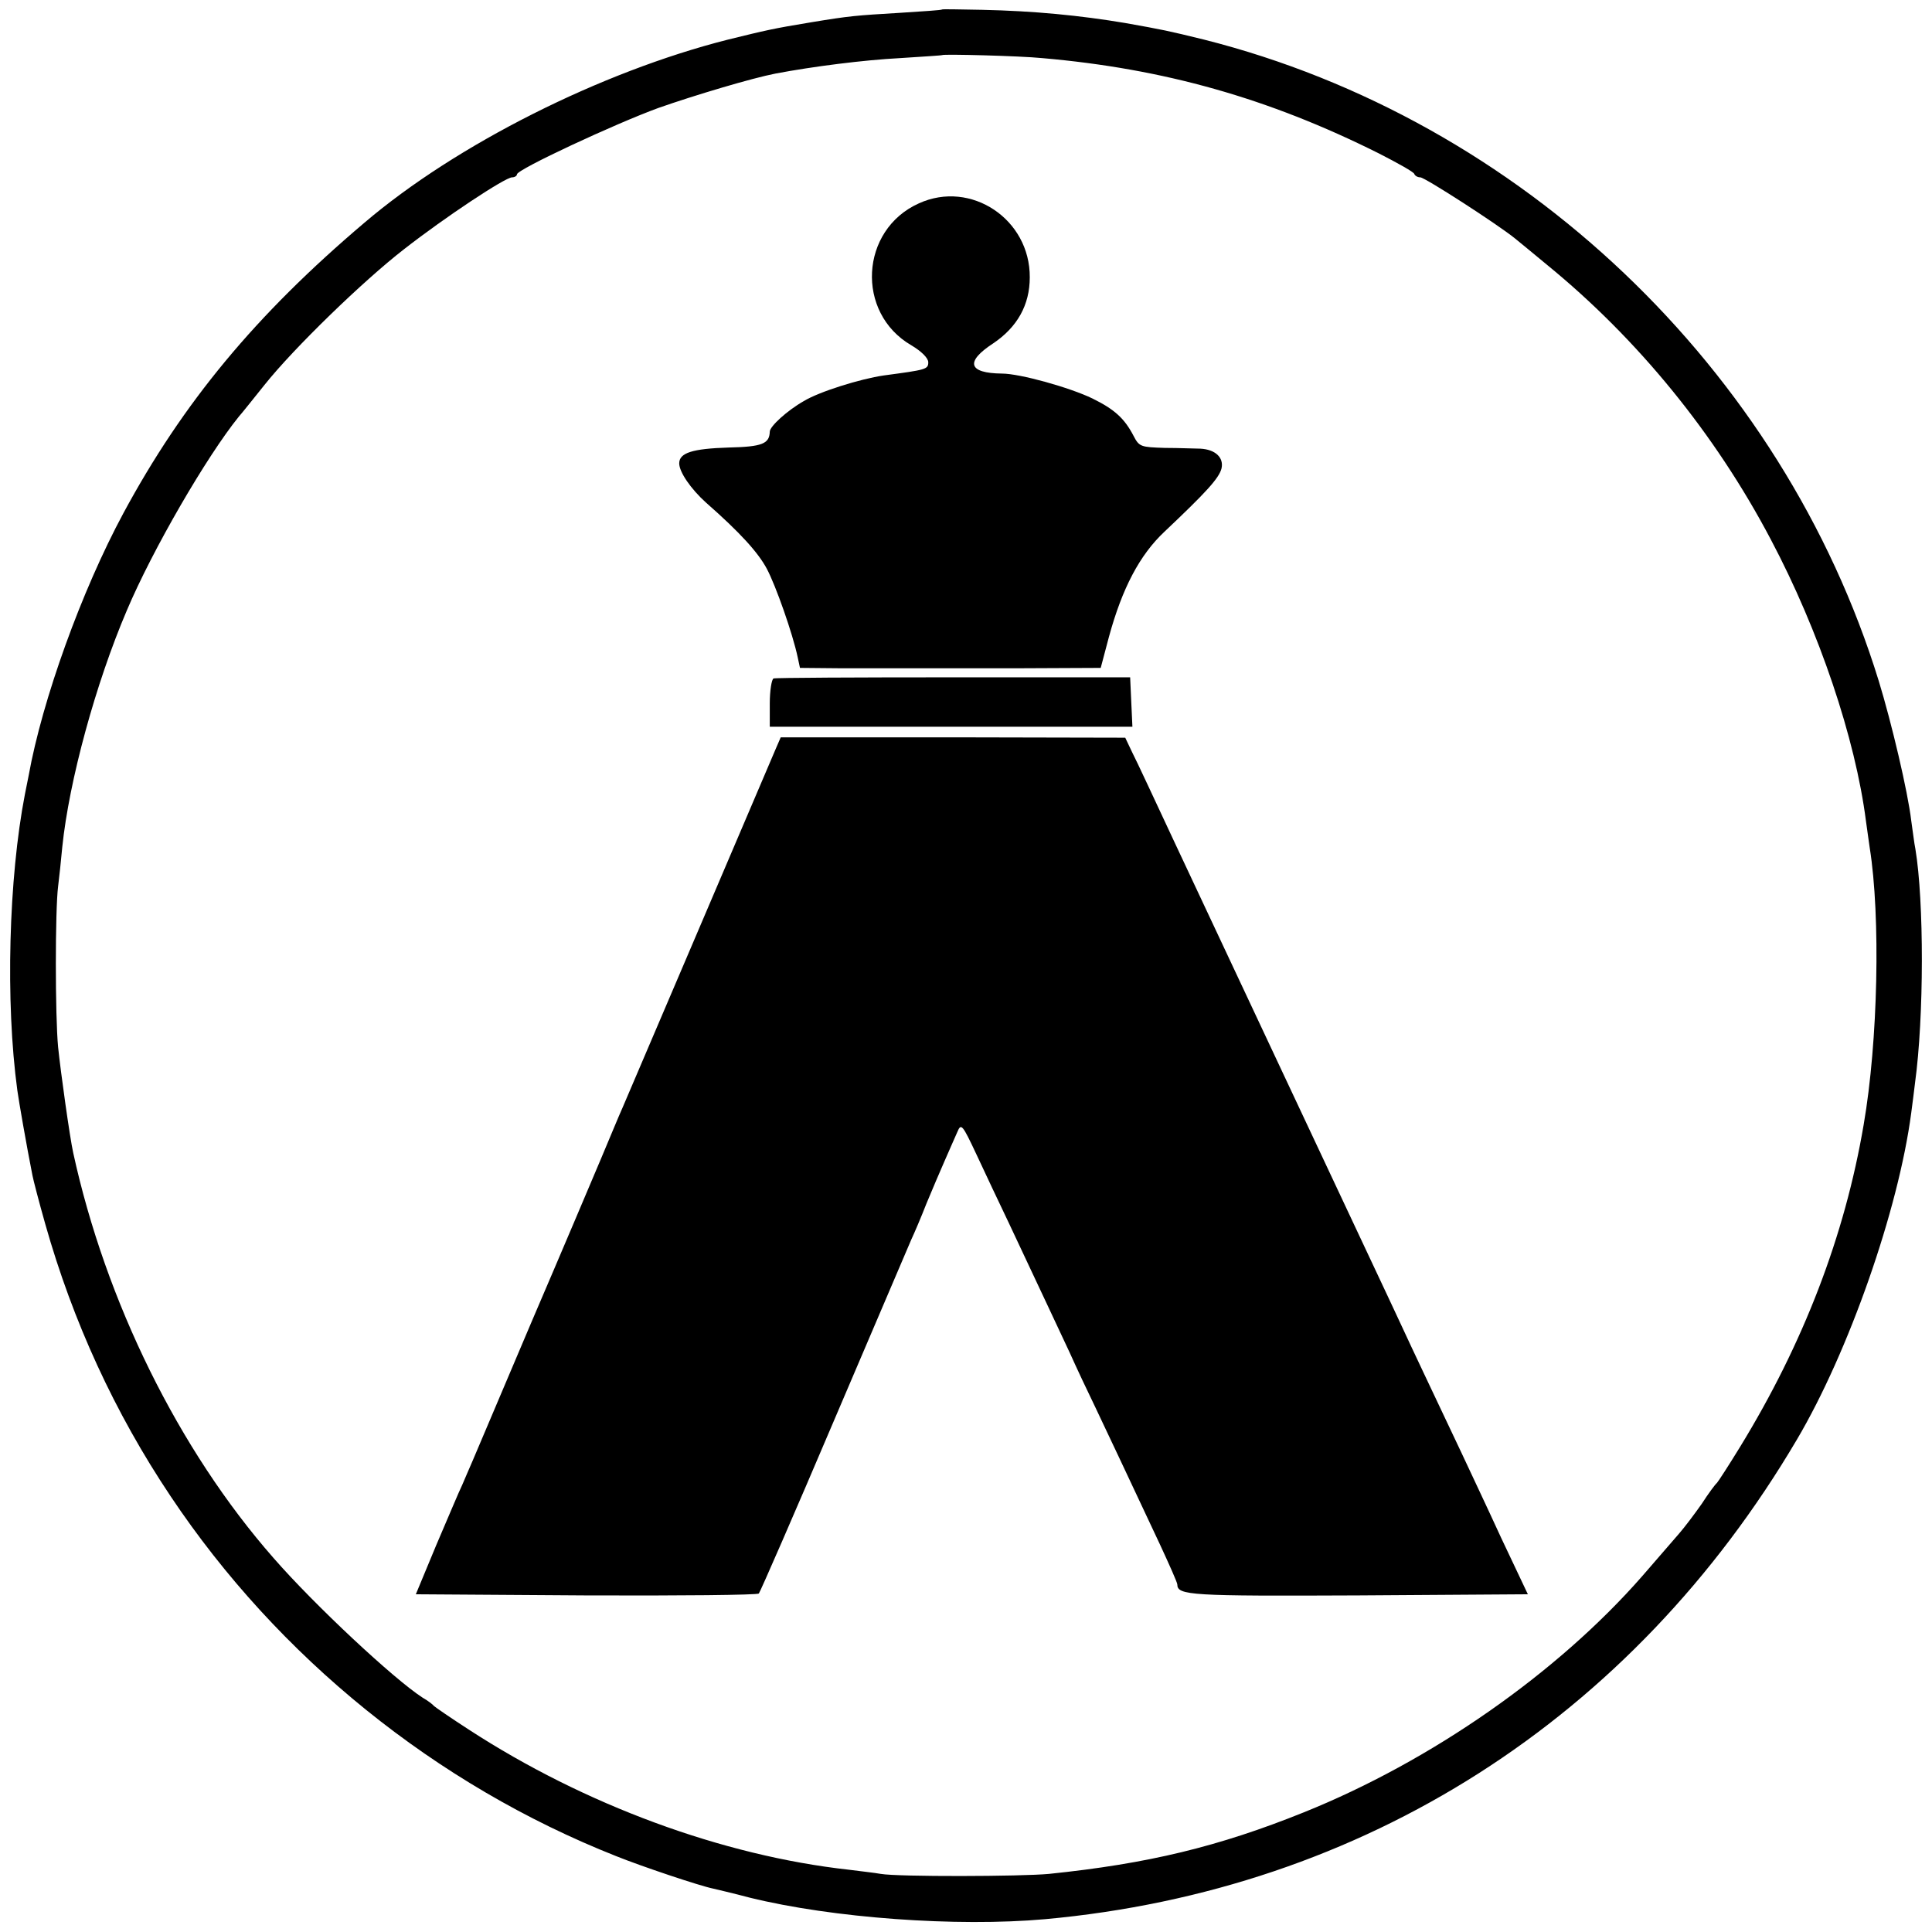
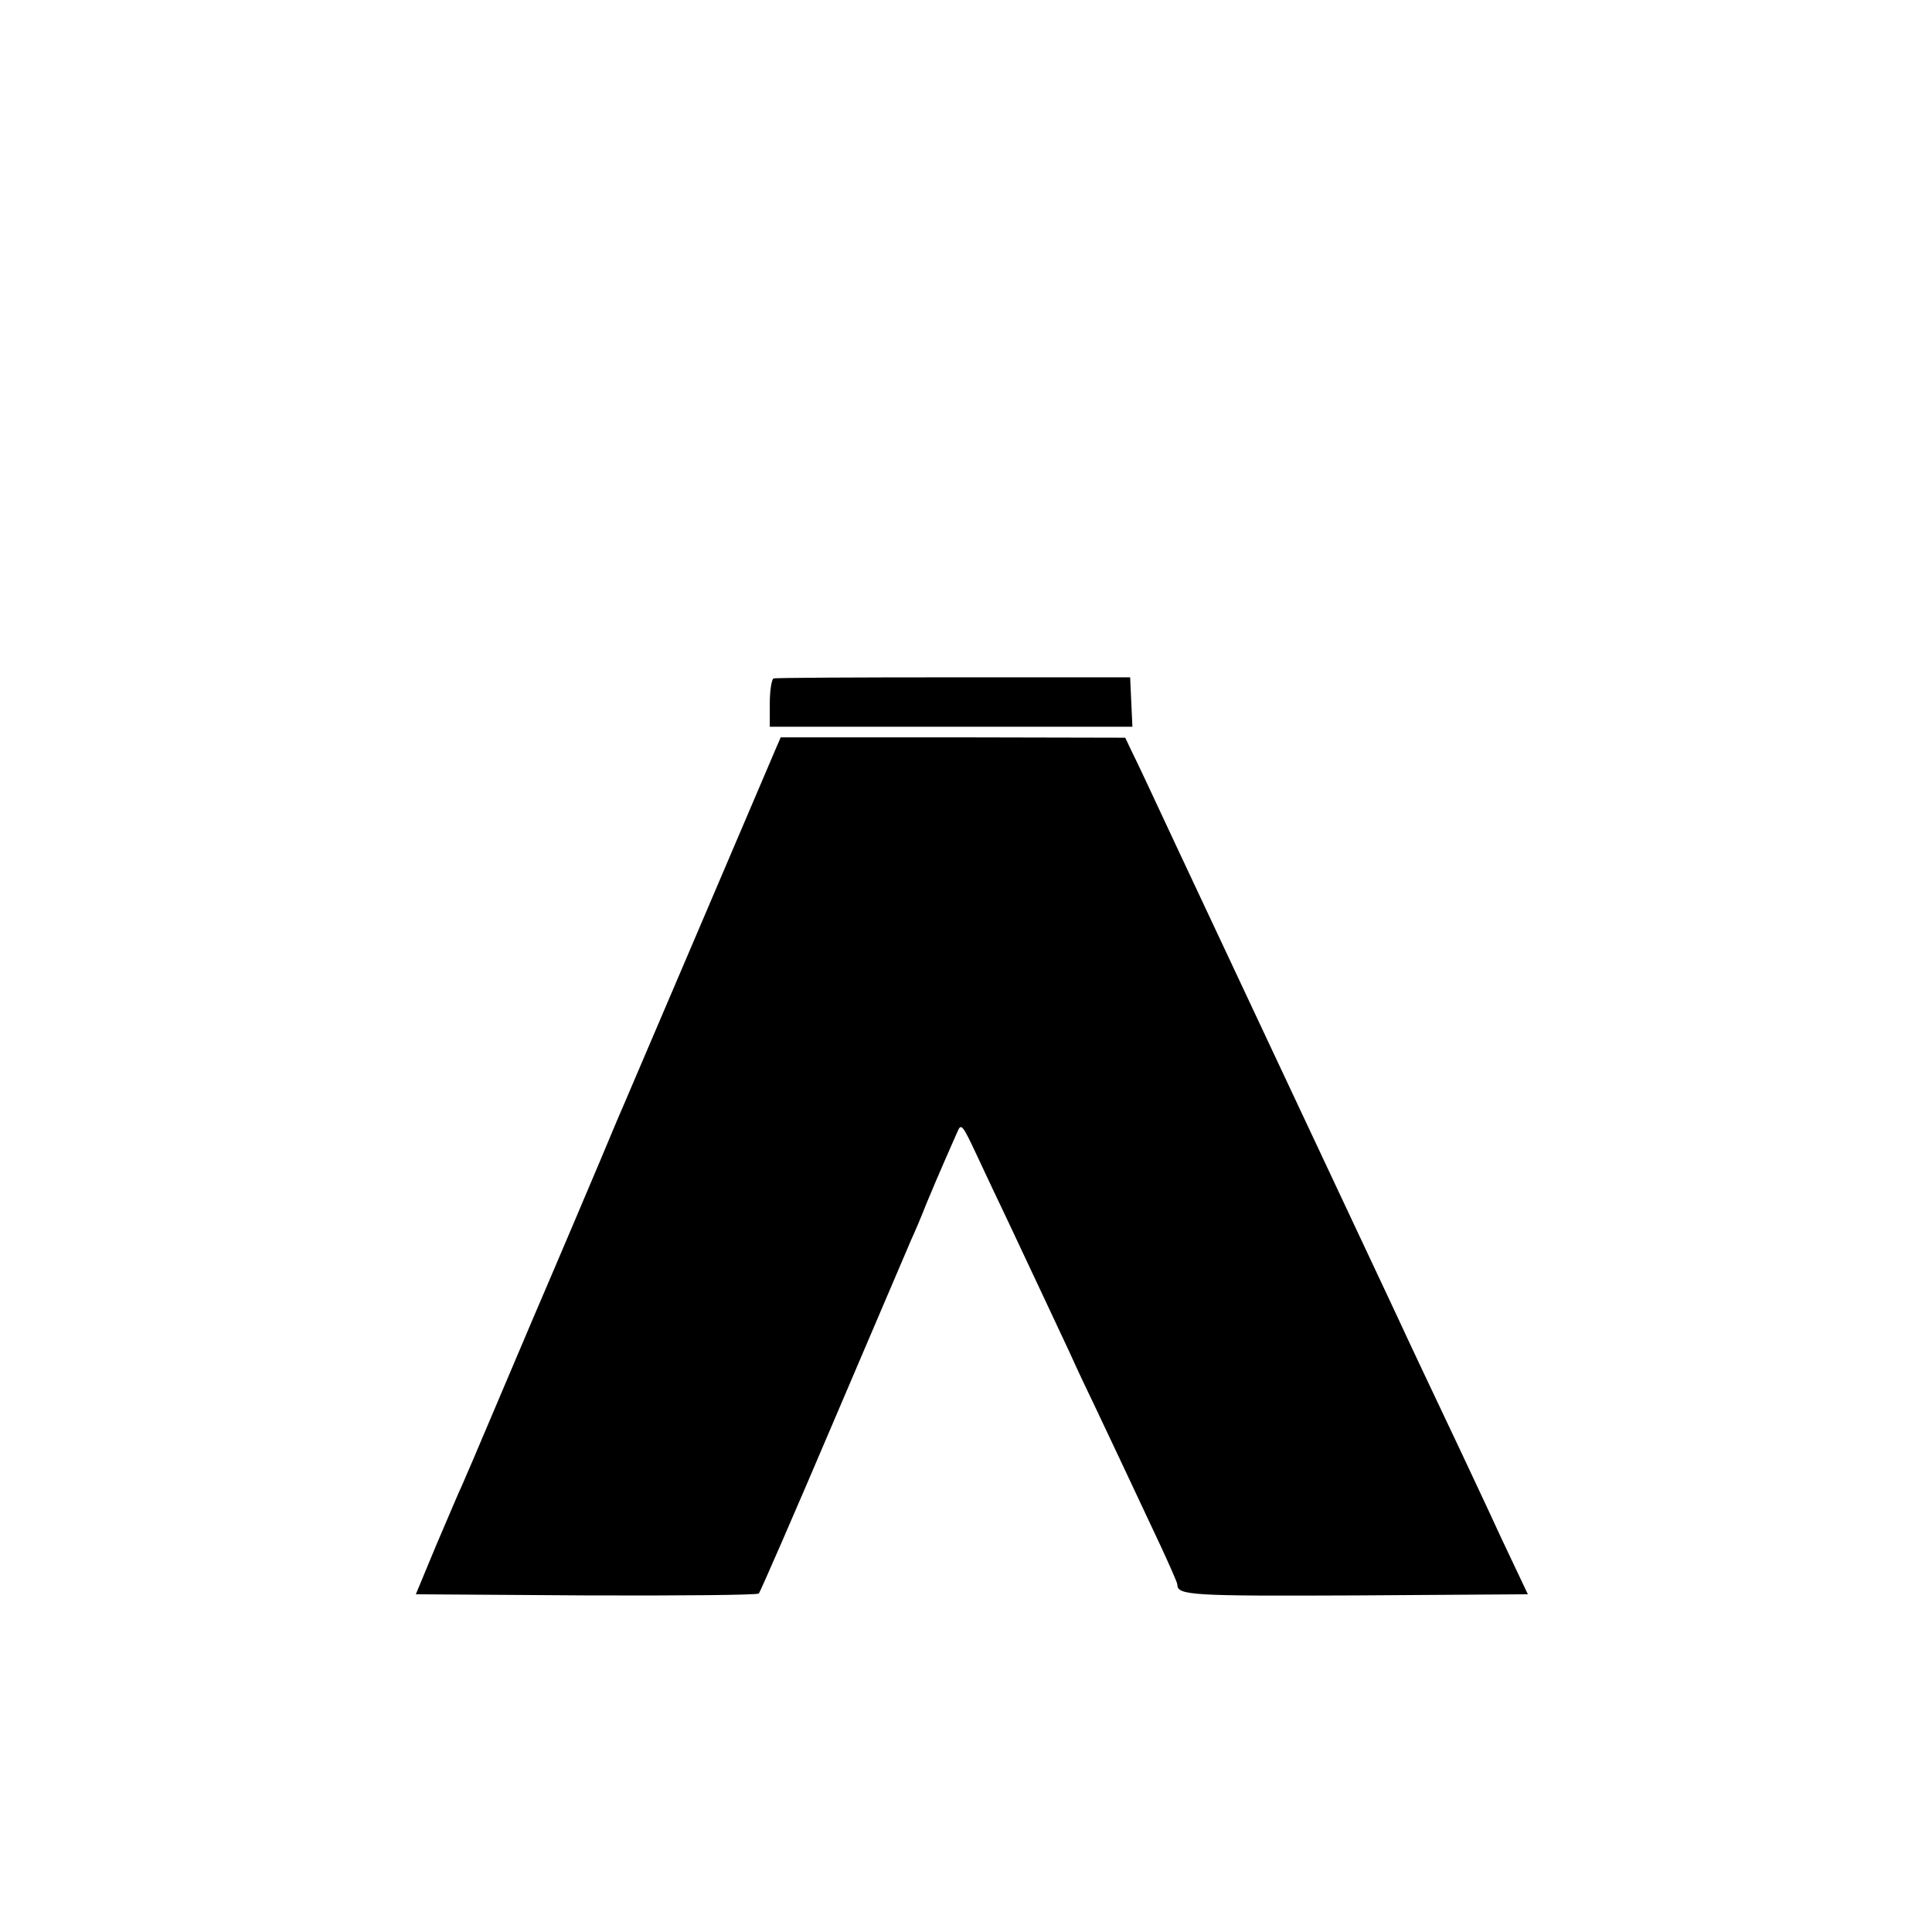
<svg xmlns="http://www.w3.org/2000/svg" version="1.0" width="512pt" height="512pt" viewBox="0 0 512 512" preserveAspectRatio="xMidYMid meet">
  <g transform="translate(0,512) scale(0.1,-0.1)" fill="#000000" stroke="none">
-     <path d="M2497 5095 c-1 -2 -51 -5 -112 -9 -117 -7 -132 -8 -235 -25 -103 -17 -119 -21 -221 -46 -336 -85 -720 -278 -963 -485 -289 -245 -481 -477 -639 -770 -111 -206 -215 -495 -251 -695 -3 -16 -8 -39 -10 -50 -43 -222 -52 -550 -20 -785 4 -29 24 -144 40 -225 2 -11 17 -69 34 -129 73 -258 184 -500 332 -721 285 -427 703 -765 1181 -954 67 -27 222 -79 257 -86 8 -2 52 -12 97 -24 219 -54 548 -78 783 -57 844 77 1555 530 1992 1271 137 232 269 608 303 866 3 24 8 60 10 79 24 175 24 482 1 620 -3 14 -7 48 -11 75 -9 77 -52 259 -86 370 -255 828 -949 1488 -1788 1700 -98 24 -108 26 -209 44 -119 20 -241 32 -380 35 -56 1 -103 2 -105 1z m265 -129 c322 -28 599 -106 891 -252 51 -26 94 -50 95 -55 2 -5 9 -9 16 -9 12 0 207 -126 251 -162 11 -9 49 -40 85 -70 240 -196 445 -447 593 -728 128 -242 224 -527 252 -746 4 -27 8 -59 10 -71 29 -182 22 -513 -16 -733 -50 -295 -160 -581 -328 -855 -30 -49 -58 -92 -61 -95 -4 -3 -22 -27 -40 -55 -19 -27 -46 -63 -61 -80 -14 -16 -58 -67 -97 -112 -225 -257 -559 -490 -897 -626 -226 -91 -413 -136 -675 -163 -73 -7 -400 -8 -446 0 -16 3 -54 7 -84 11 -335 37 -701 172 -1007 371 -48 31 -90 60 -93 63 -3 4 -16 14 -30 22 -76 49 -287 246 -395 370 -252 287 -445 680 -531 1074 -9 41 -33 212 -40 280 -8 83 -8 364 0 426 3 24 8 71 11 104 18 176 89 435 171 627 68 161 212 409 297 514 9 10 39 48 68 84 78 98 262 276 369 359 110 86 269 191 287 191 7 0 13 4 13 8 0 13 260 134 375 176 97 34 248 79 310 91 100 19 235 36 330 41 61 4 111 7 112 8 4 3 205 -2 265 -8z" />
-     <path d="M2435 4581 c-156 -70 -168 -290 -20 -376 27 -16 45 -34 45 -45 0 -19 -6 -20 -118 -35 -62 -9 -171 -43 -212 -68 -44 -25 -90 -67 -90 -81 -1 -32 -20 -40 -109 -42 -96 -3 -131 -14 -131 -42 0 -23 31 -68 71 -104 90 -79 138 -132 161 -175 24 -45 69 -173 82 -235 l6 -28 110 -1 c61 0 139 0 175 0 36 0 166 0 288 0 l224 1 22 83 c35 128 81 216 147 278 110 104 144 141 151 167 7 29 -16 51 -56 53 -14 0 -56 2 -94 2 -64 2 -68 3 -83 32 -24 46 -50 70 -109 99 -60 29 -192 66 -240 66 -89 1 -98 31 -23 80 64 43 97 102 97 175 1 154 -156 259 -294 196z" />
    <path d="M2050 3322 c-5 -2 -10 -32 -10 -66 l0 -62 480 0 481 0 -3 65 -3 66 -467 0 c-258 0 -472 -1 -478 -3z" />
    <path d="M2056 3136 c-50 -117 -392 -919 -406 -951 -10 -22 -35 -83 -57 -135 -22 -52 -104 -246 -183 -430 -78 -184 -149 -351 -157 -370 -8 -19 -21 -48 -28 -65 -8 -16 -38 -88 -69 -160 l-54 -130 451 -3 c248 -1 454 1 458 5 4 5 94 211 199 458 106 248 198 464 205 480 8 17 26 59 40 95 15 36 37 88 49 115 12 28 27 61 33 75 10 24 13 21 51 -60 22 -47 60 -128 85 -180 91 -193 130 -277 162 -345 17 -38 48 -104 68 -145 35 -74 82 -173 171 -363 25 -54 46 -101 46 -106 0 -29 35 -31 478 -29 l451 3 -71 150 c-38 83 -86 184 -105 225 -87 184 -128 270 -158 335 -18 39 -52 111 -75 160 -68 144 -423 901 -526 1120 -52 111 -102 219 -113 240 l-19 40 -457 1 -456 0 -13 -30z" />
  </g>
</svg>